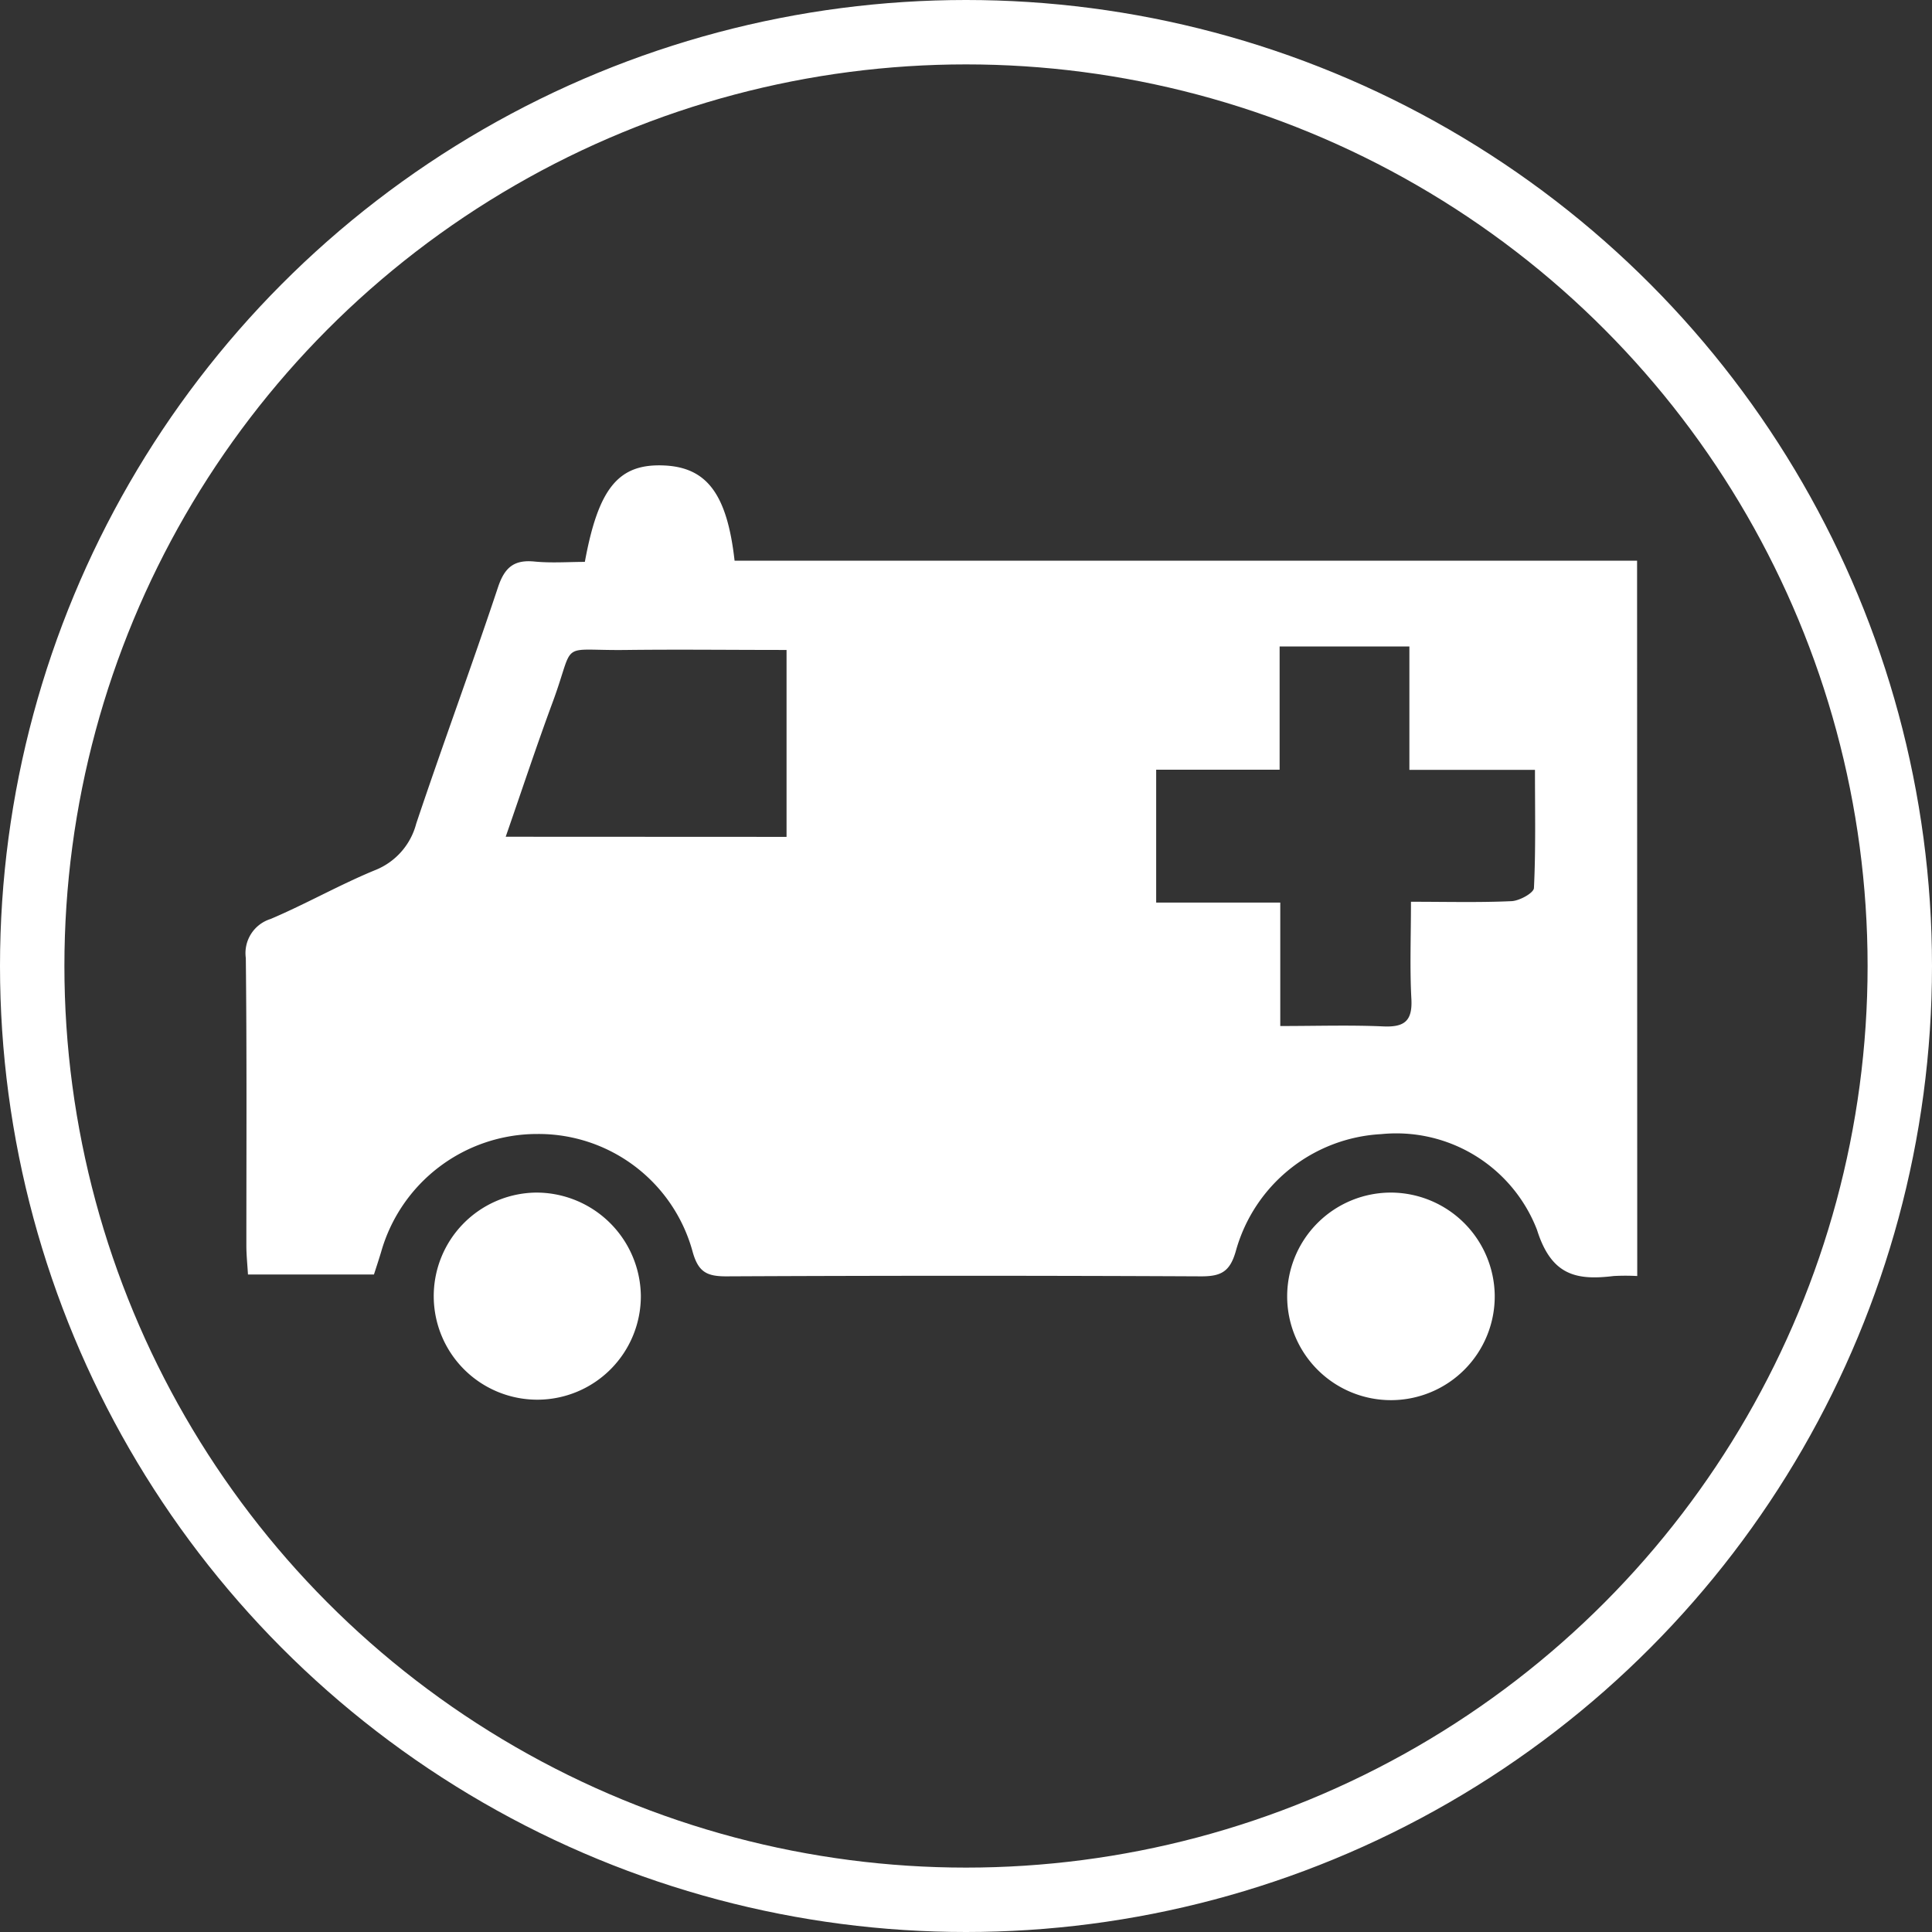
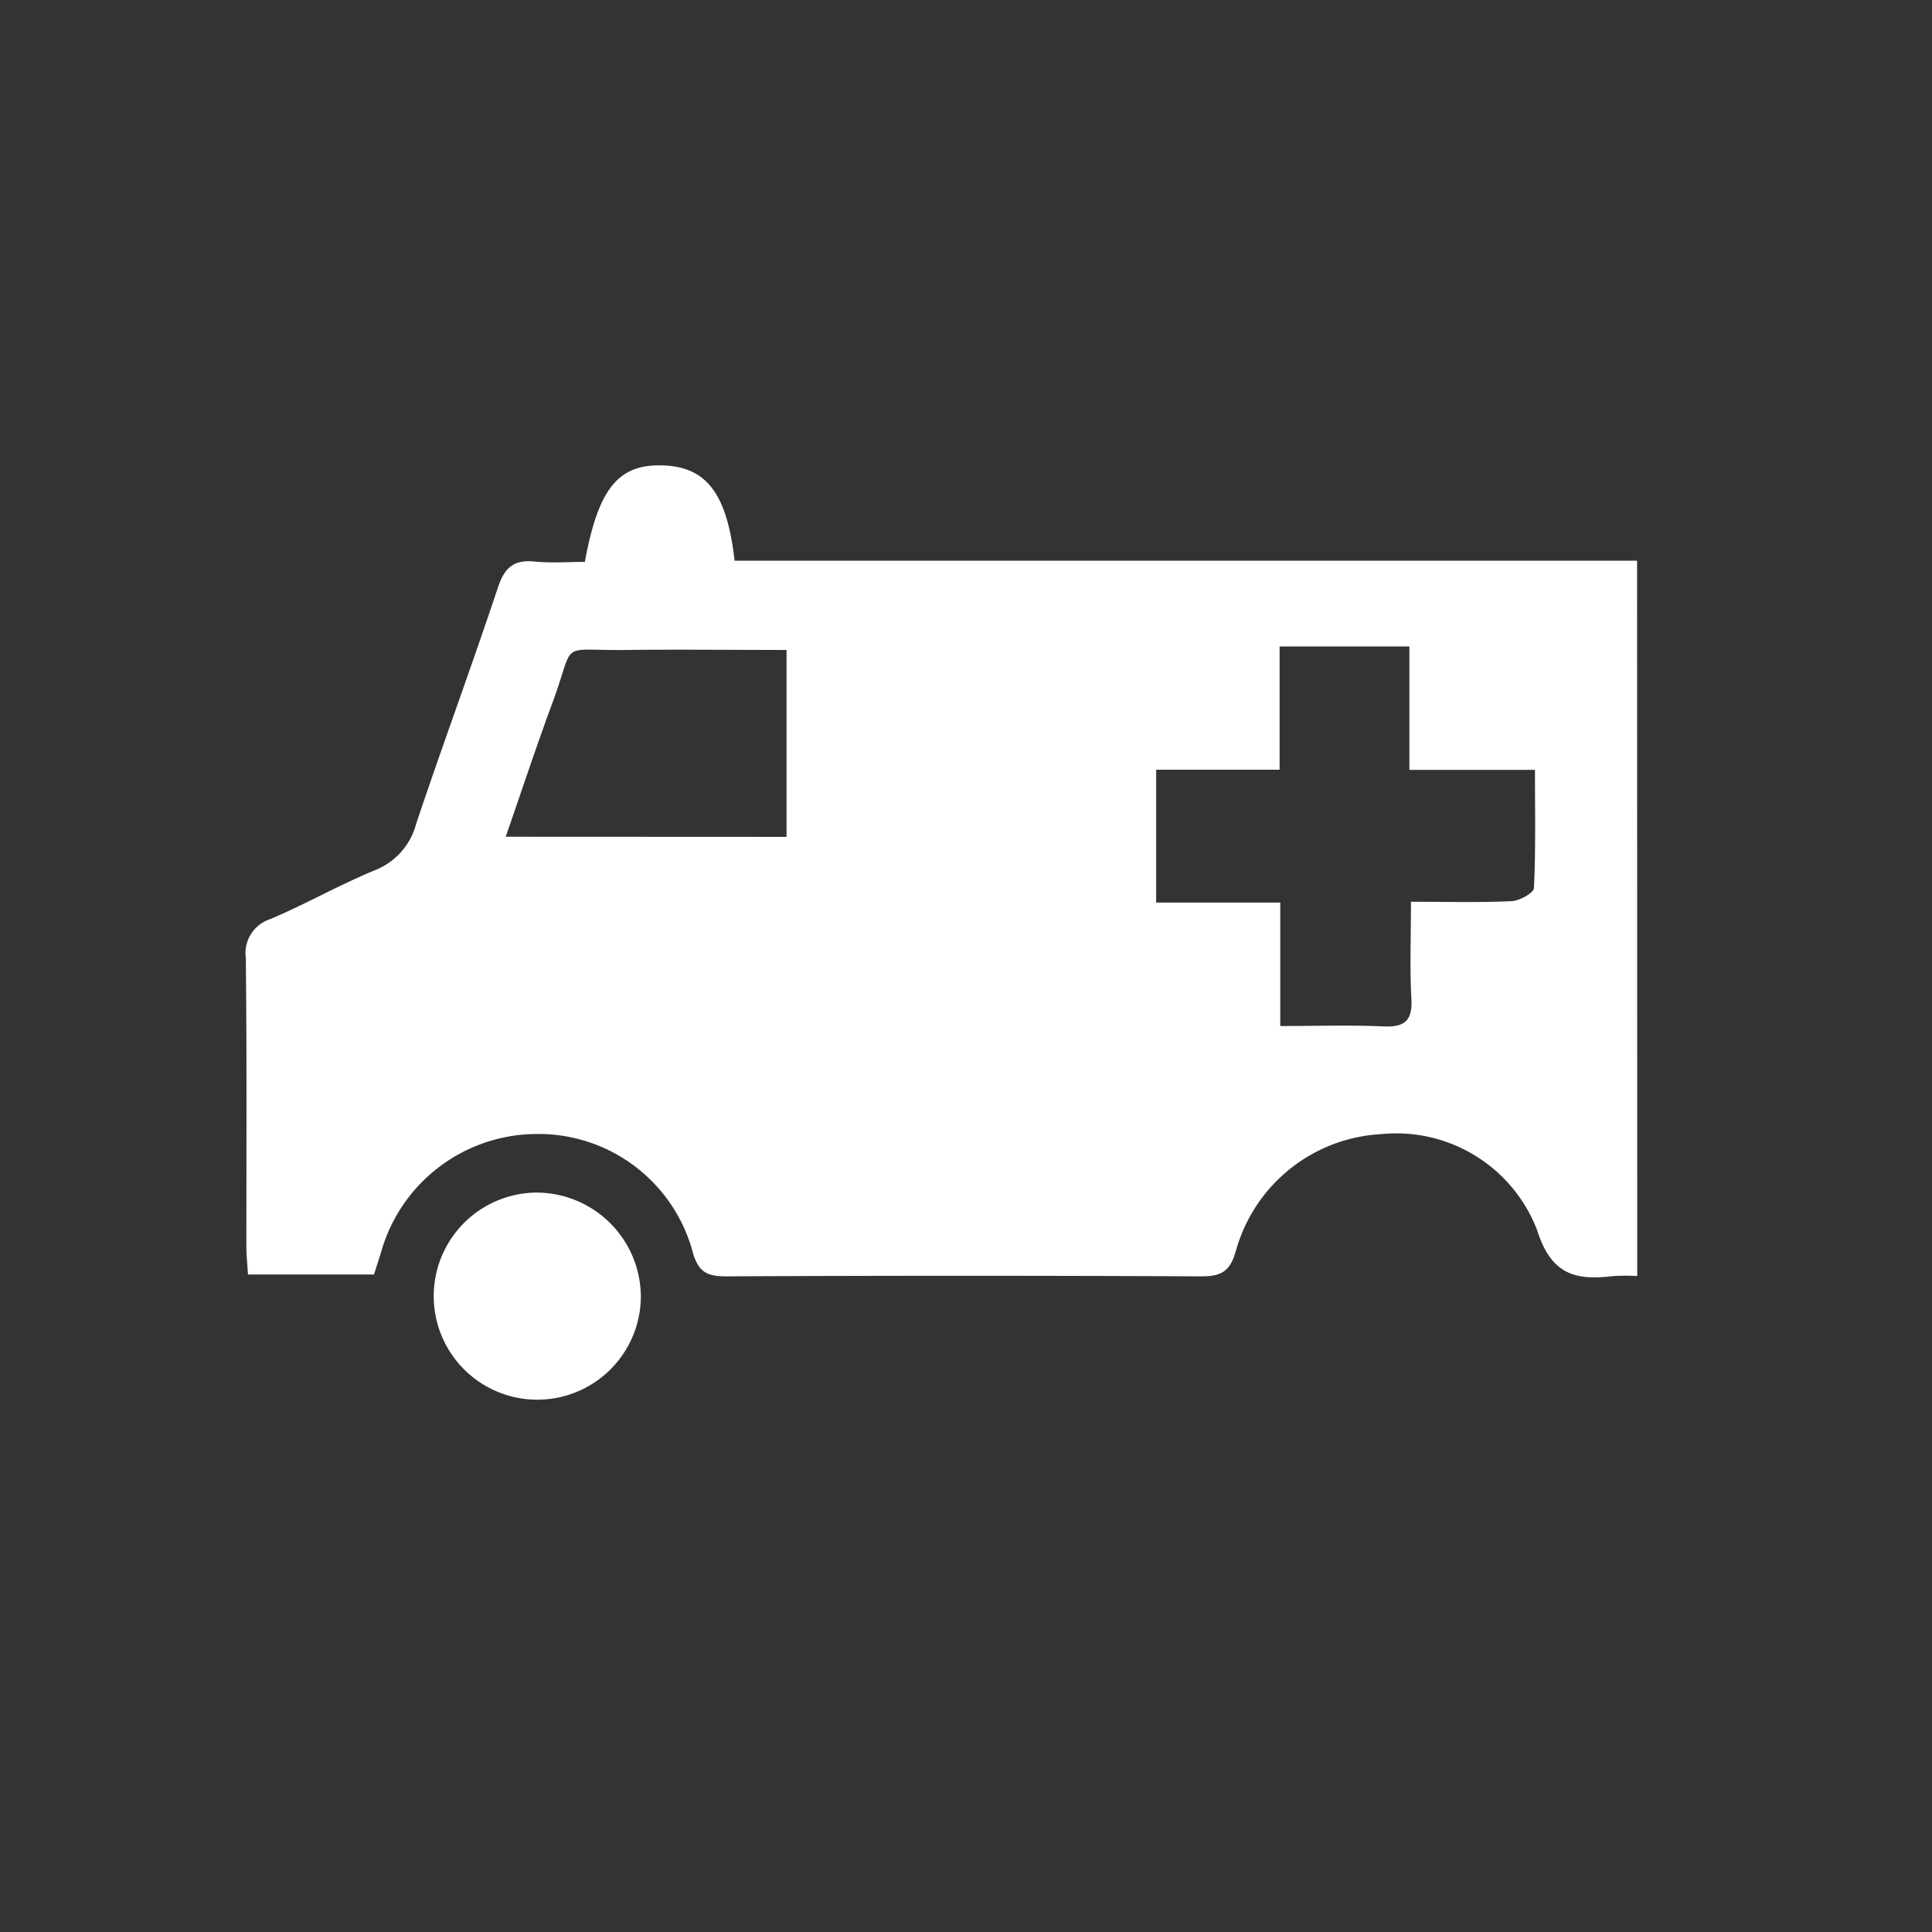
<svg xmlns="http://www.w3.org/2000/svg" width="60" height="60" viewBox="0 0 60 60">
  <rect x="0" y="0" width="60" height="60" fill="#333333" stroke="none" />
  <g id="first_responders-icon" data-name="first responders-icon" transform="translate(-2171.275 -1896.355)">
    <g id="Ellipse_5" data-name="Ellipse 5" transform="translate(2171.275 1896.355)" fill="none" stroke="#fff" stroke-width="2">
-       <circle cx="30" cy="30" r="30" stroke="none" />
-       <circle cx="30" cy="30" r="29" fill="none" />
-     </g>
+       </g>
    <path id="Path_191" data-name="Path 191" d="M2222.121,1935.983a6.9,6.9,0,0,0-.732,0c-1.172.143-1.938-.024-2.382-1.437a4.684,4.684,0,0,0-4.834-2.97,4.962,4.962,0,0,0-4.511,3.606c-.182.665-.46.814-1.093.811q-7.37-.035-14.741,0c-.6,0-.866-.132-1.042-.761a4.959,4.959,0,0,0-4.832-3.66,5.038,5.038,0,0,0-4.843,3.664c-.068.225-.141.448-.223.7h-3.912c-.019-.323-.05-.611-.05-.9,0-2.976.016-5.953-.017-8.929a1.11,1.11,0,0,1,.769-1.212c1.095-.465,2.135-1.059,3.234-1.512a2.132,2.132,0,0,0,1.289-1.449c.822-2.455,1.722-4.883,2.539-7.339.206-.62.5-.866,1.143-.8.521.05,1.052.01,1.555.01.423-2.307,1.053-3.053,2.45-2.995,1.331.055,1.966.876,2.2,2.957h28.028Zm-14.94-15.724v4.126h3.854v3.834c1.134,0,2.169-.034,3.2.012.655.029.908-.168.872-.851-.052-.969-.013-1.943-.013-3.02,1.12,0,2.125.027,3.126-.019.247-.012.685-.254.693-.407.058-1.178.032-2.36.032-3.671h-3.9v-3.832h-4.03v3.828Zm-11.479,2.086v-5.805c-1.752,0-3.353-.019-4.952,0-2.18.031-1.584-.348-2.313,1.626-.5,1.351-.951,2.719-1.457,4.175Z" fill="#fff" />
-     <path id="Path_192" data-name="Path 192" d="M2701.632,2274.513a3.223,3.223,0,1,1-3.191-3.187A3.235,3.235,0,0,1,2701.632,2274.513Z" transform="translate(-483.937 -337.934)" fill="#fff" />
    <path id="Path_193" data-name="Path 193" d="M2278.483,2274.49a3.216,3.216,0,1,1-3.267-3.2A3.246,3.246,0,0,1,2278.483,2274.49Z" transform="translate(-87.306 -337.898)" fill="#fff" />
  </g>
</svg>